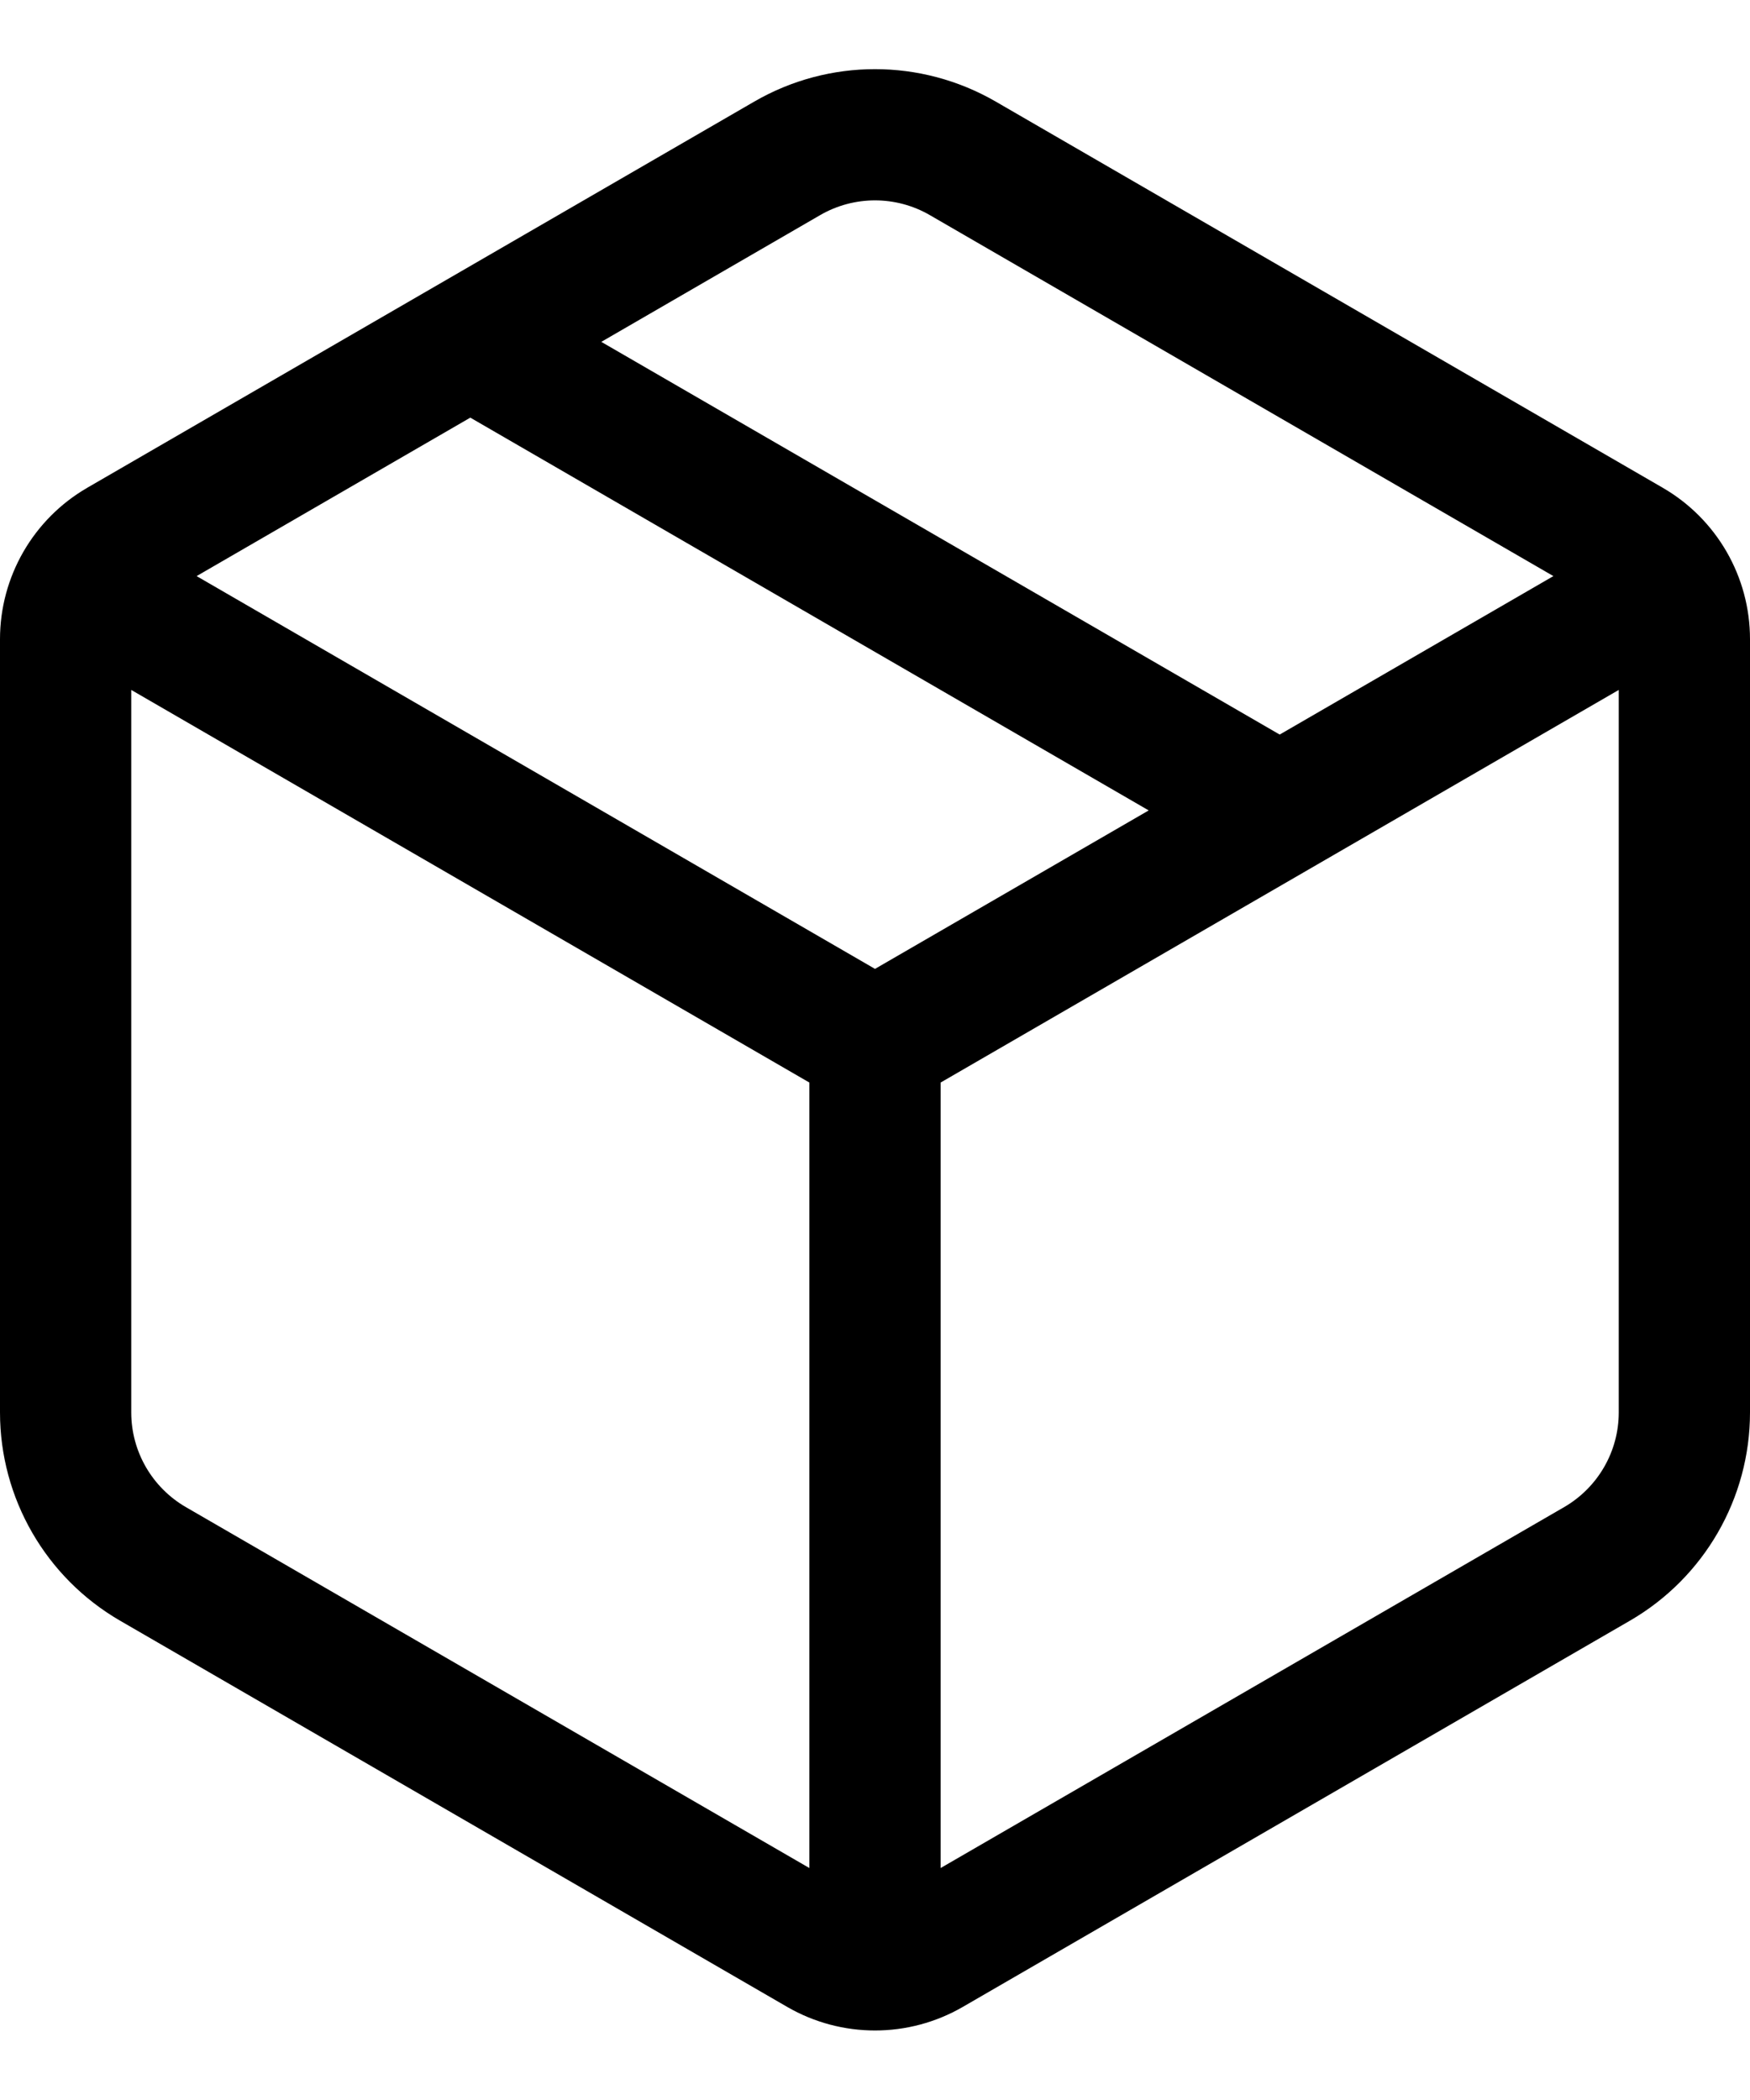
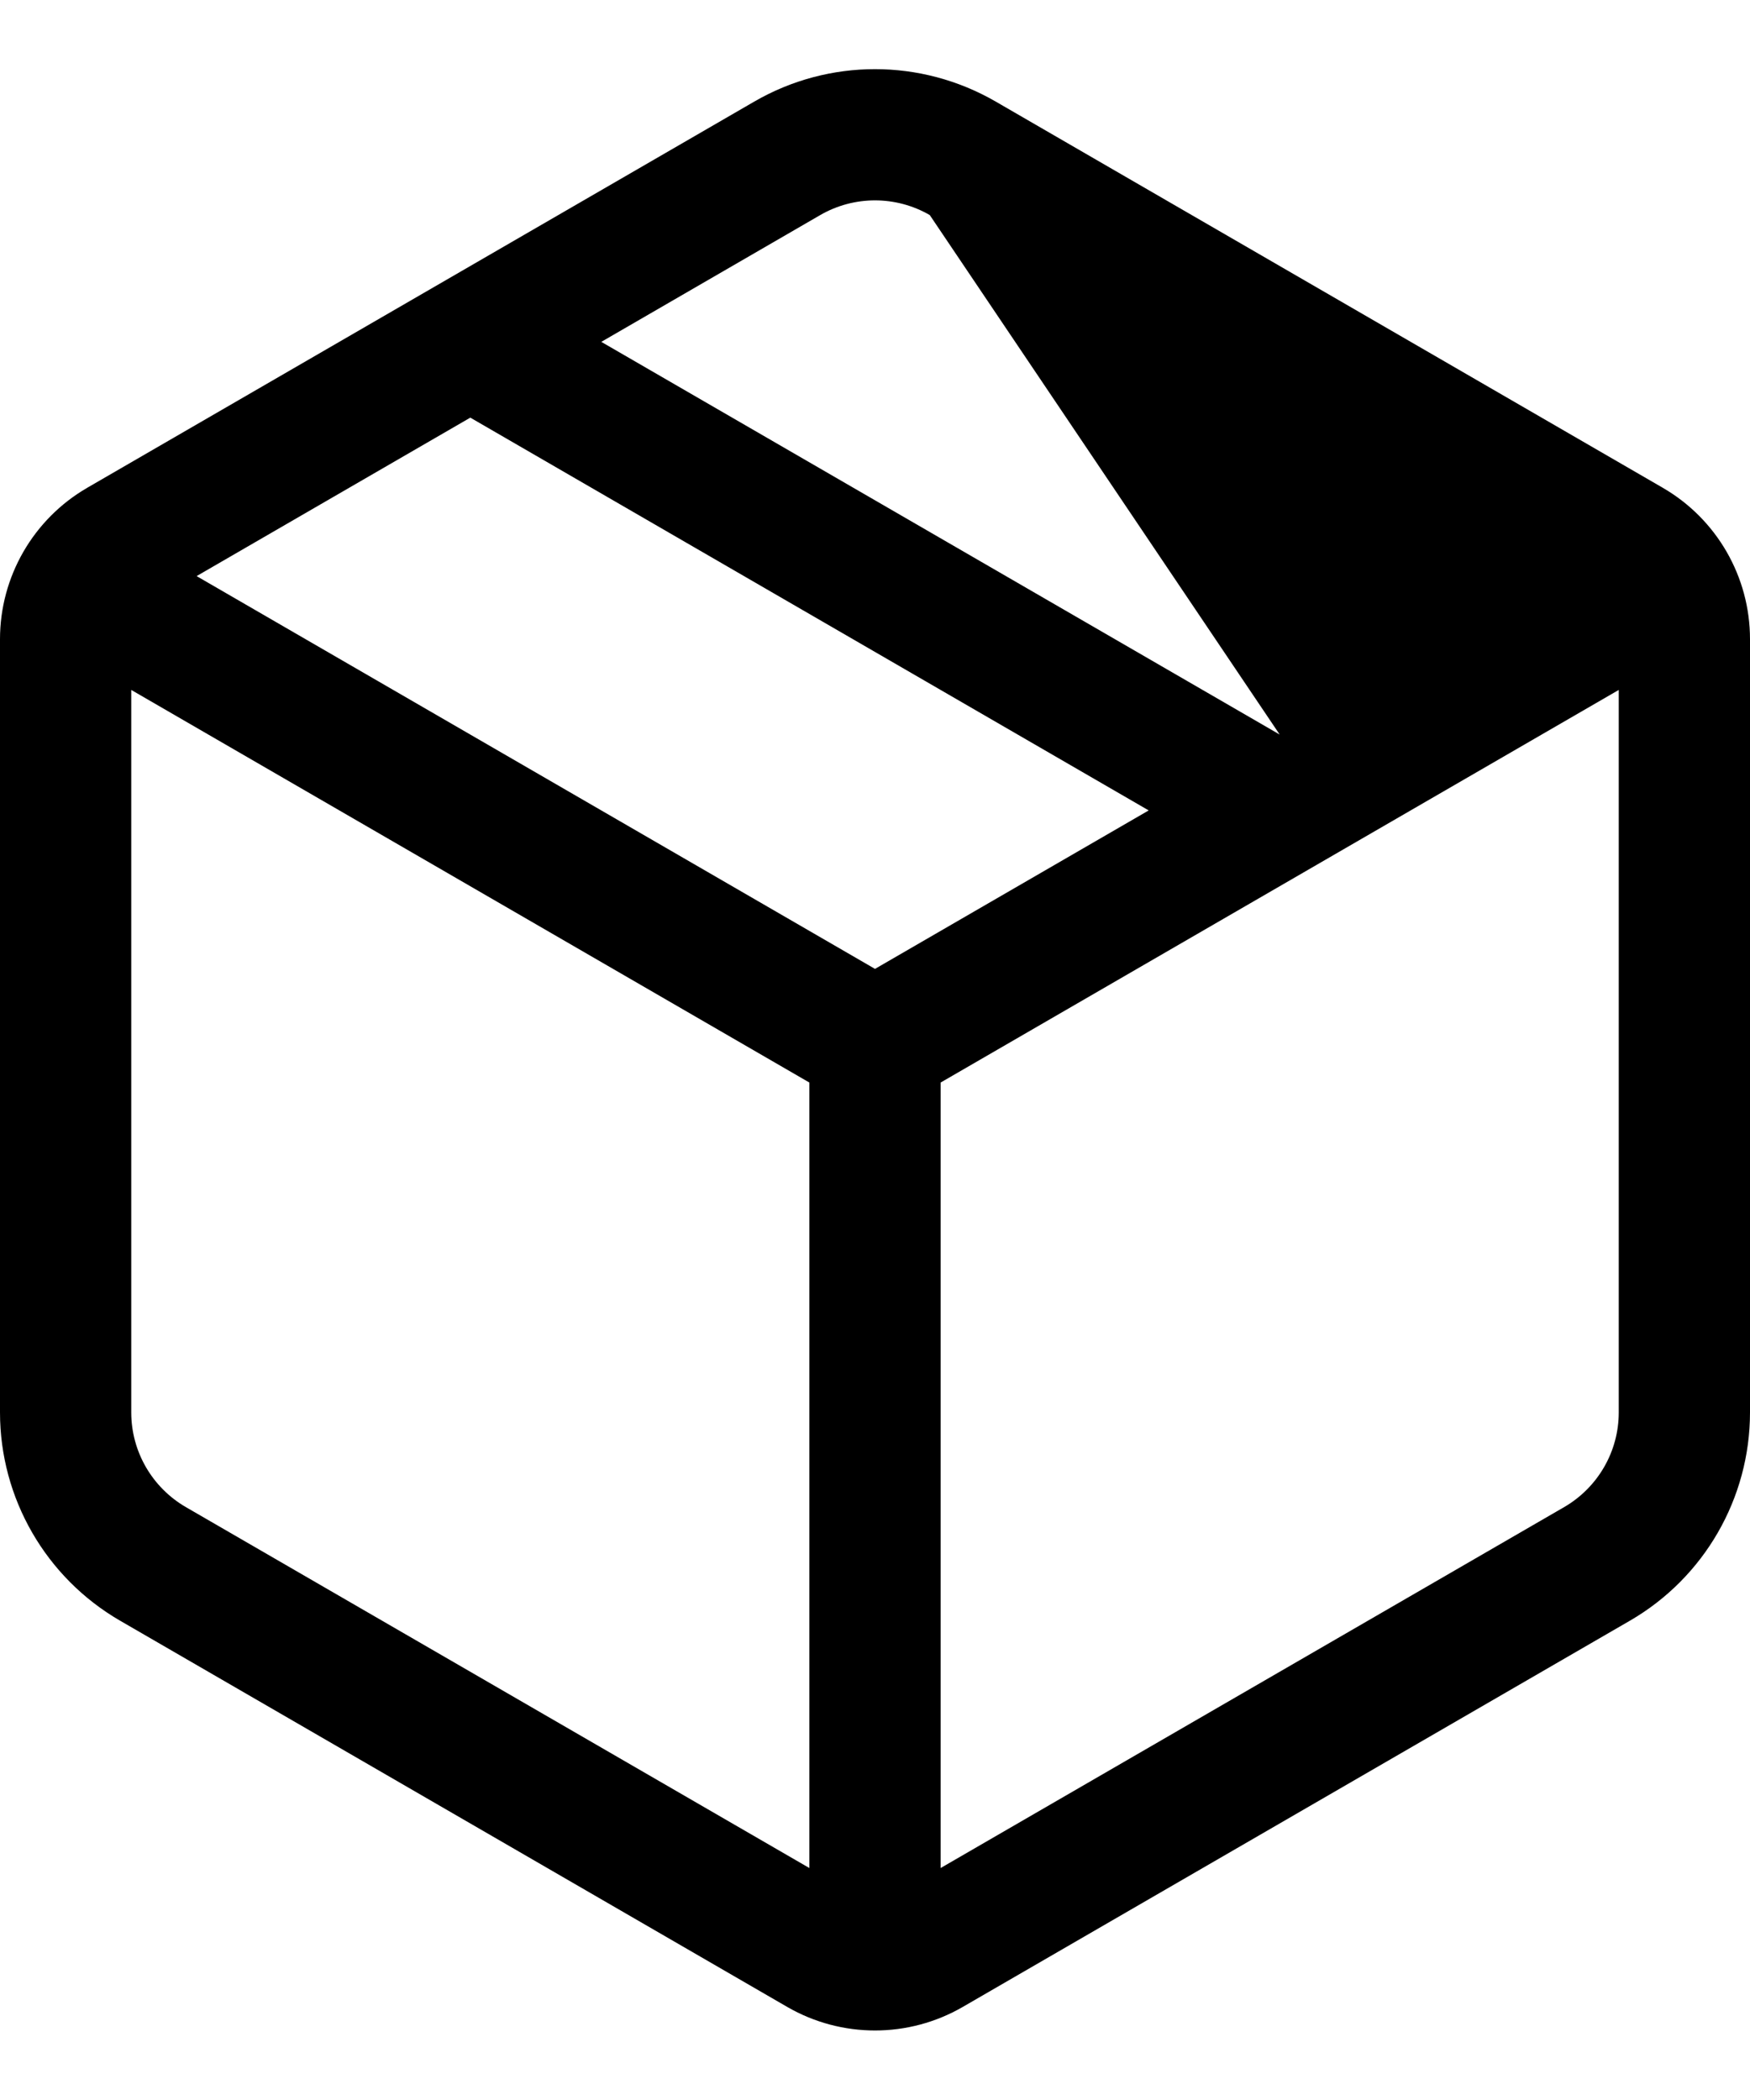
<svg xmlns="http://www.w3.org/2000/svg" width="20" height="24" viewBox="0 0 20 24" fill="none">
-   <path d="M8.622 1.16C9.474 0.667 10.525 0.667 11.378 1.16L19.002 5.574C19.62 5.932 20 6.591 20 7.305V16.142C20 17.123 19.477 18.03 18.628 18.522L11.002 22.937C10.382 23.295 9.618 23.295 8.998 22.937L1.372 18.522C0.523 18.03 0 17.123 0 16.142V7.305C0 6.591 0.38 5.932 0.998 5.574L8.622 1.16ZM10.626 2.458C10.239 2.234 9.761 2.234 9.374 2.458L6.872 3.907L14.625 8.395L17.753 6.584L10.626 2.458ZM18.5 7.885L10.75 12.372V21.349L17.876 17.224C18.262 17 18.5 16.588 18.5 16.142V7.885ZM9.25 21.349V12.372L1.5 7.885V16.142C1.5 16.588 1.738 17 2.124 17.224L9.25 21.349ZM2.247 6.584L10 11.073L13.128 9.262L5.375 4.773L2.247 6.584Z" fill="black" />
+   <path d="M8.622 1.16C9.474 0.667 10.525 0.667 11.378 1.16L19.002 5.574C19.62 5.932 20 6.591 20 7.305V16.142C20 17.123 19.477 18.03 18.628 18.522L11.002 22.937C10.382 23.295 9.618 23.295 8.998 22.937L1.372 18.522C0.523 18.03 0 17.123 0 16.142V7.305C0 6.591 0.38 5.932 0.998 5.574L8.622 1.16ZM10.626 2.458C10.239 2.234 9.761 2.234 9.374 2.458L6.872 3.907L14.625 8.395L10.626 2.458ZM18.5 7.885L10.75 12.372V21.349L17.876 17.224C18.262 17 18.5 16.588 18.5 16.142V7.885ZM9.25 21.349V12.372L1.5 7.885V16.142C1.5 16.588 1.738 17 2.124 17.224L9.25 21.349ZM2.247 6.584L10 11.073L13.128 9.262L5.375 4.773L2.247 6.584Z" fill="black" />
</svg>